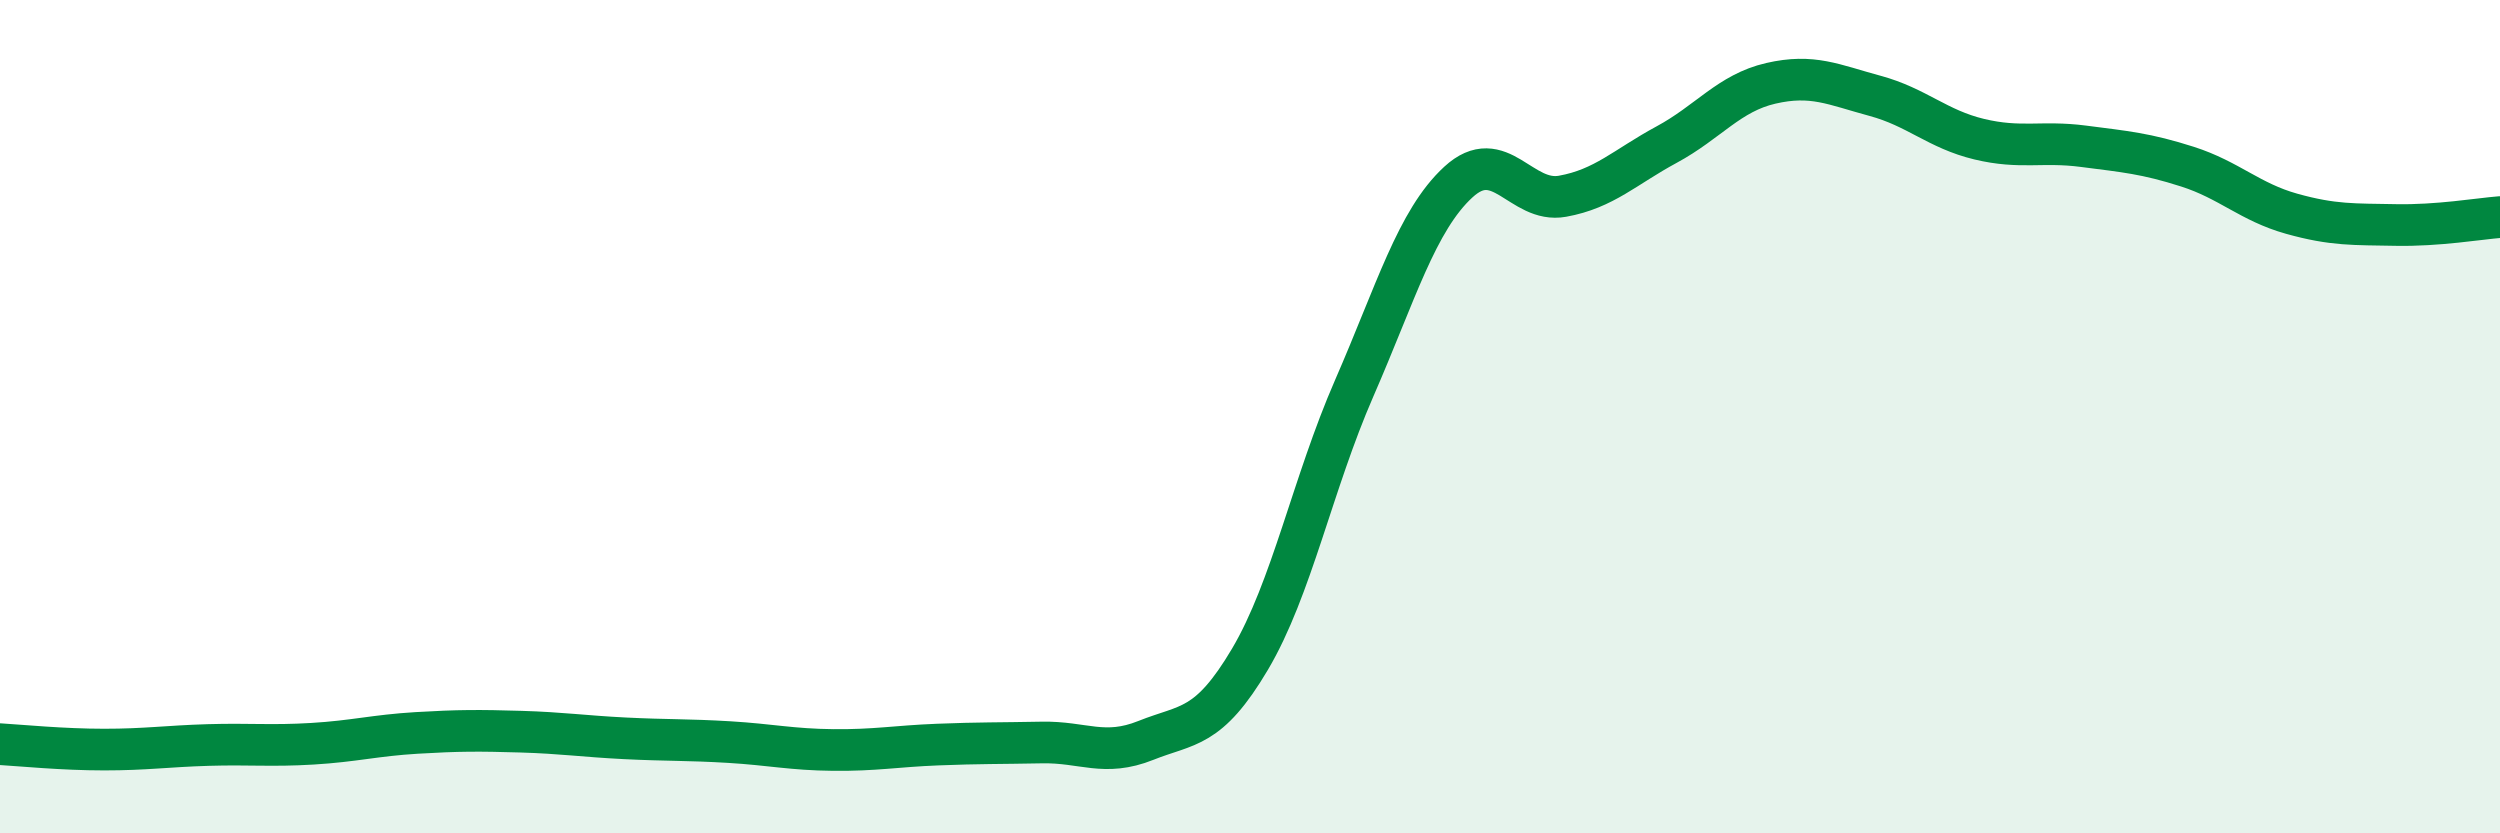
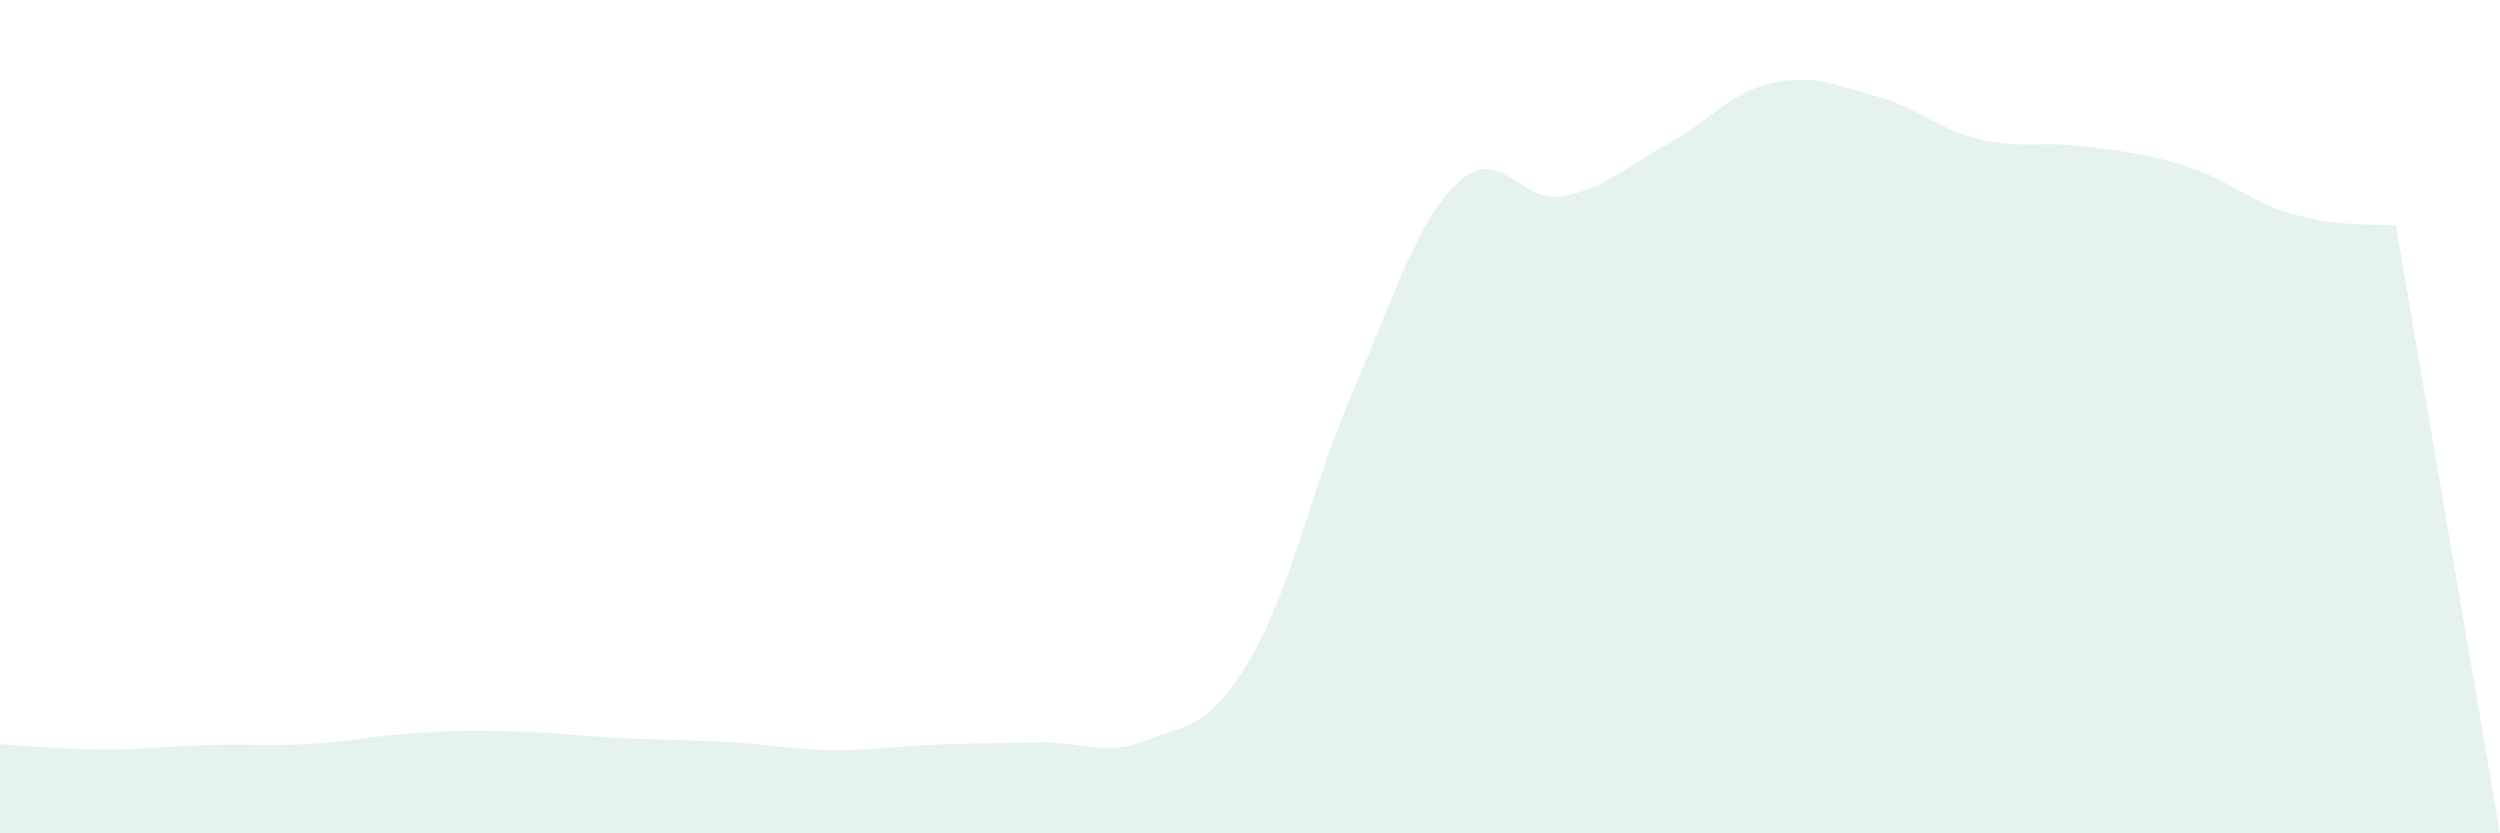
<svg xmlns="http://www.w3.org/2000/svg" width="60" height="20" viewBox="0 0 60 20">
-   <path d="M 0,17.86 C 0.5,17.89 1.5,17.99 2.5,17.99 C 3.5,17.99 4,17.91 5,17.88 C 6,17.85 6.5,17.91 7.5,17.85 C 8.5,17.79 9,17.65 10,17.59 C 11,17.53 11.5,17.53 12.5,17.56 C 13.5,17.59 14,17.67 15,17.72 C 16,17.77 16.5,17.75 17.5,17.81 C 18.5,17.87 19,17.99 20,18 C 21,18.01 21.5,17.91 22.5,17.87 C 23.5,17.83 24,17.84 25,17.82 C 26,17.8 26.5,18.17 27.5,17.77 C 28.5,17.37 29,17.51 30,15.82 C 31,14.13 31.5,11.61 32.5,9.32 C 33.5,7.03 34,5.29 35,4.37 C 36,3.45 36.5,4.89 37.5,4.71 C 38.5,4.53 39,4.01 40,3.47 C 41,2.93 41.5,2.23 42.5,2 C 43.5,1.77 44,2.03 45,2.3 C 46,2.57 46.5,3.1 47.5,3.34 C 48.5,3.58 49,3.38 50,3.51 C 51,3.64 51.5,3.68 52.5,4 C 53.5,4.32 54,4.85 55,5.13 C 56,5.41 56.5,5.38 57.5,5.4 C 58.5,5.42 59.5,5.25 60,5.21L60 20L0 20Z" fill="#008740" opacity="0.1" stroke-linecap="round" stroke-linejoin="round" />
-   <path d="M 0,17.86 C 0.5,17.89 1.5,17.99 2.5,17.99 C 3.5,17.99 4,17.91 5,17.88 C 6,17.85 6.5,17.91 7.5,17.85 C 8.5,17.79 9,17.65 10,17.59 C 11,17.53 11.5,17.53 12.5,17.56 C 13.5,17.59 14,17.67 15,17.72 C 16,17.77 16.5,17.75 17.5,17.81 C 18.5,17.87 19,17.99 20,18 C 21,18.01 21.5,17.91 22.5,17.87 C 23.5,17.83 24,17.84 25,17.82 C 26,17.8 26.5,18.17 27.5,17.77 C 28.5,17.37 29,17.51 30,15.82 C 31,14.13 31.5,11.61 32.5,9.32 C 33.5,7.03 34,5.29 35,4.37 C 36,3.45 36.5,4.89 37.5,4.71 C 38.5,4.53 39,4.01 40,3.47 C 41,2.93 41.5,2.23 42.5,2 C 43.5,1.77 44,2.03 45,2.3 C 46,2.57 46.5,3.1 47.5,3.34 C 48.5,3.58 49,3.38 50,3.51 C 51,3.64 51.5,3.68 52.5,4 C 53.5,4.32 54,4.85 55,5.13 C 56,5.41 56.5,5.38 57.5,5.4 C 58.5,5.42 59.5,5.25 60,5.21" stroke="#008740" stroke-width="1" fill="none" stroke-linecap="round" stroke-linejoin="round" />
+   <path d="M 0,17.86 C 0.5,17.89 1.5,17.99 2.5,17.99 C 3.5,17.99 4,17.91 5,17.88 C 6,17.85 6.5,17.91 7.5,17.85 C 8.5,17.79 9,17.65 10,17.59 C 11,17.53 11.5,17.53 12.5,17.56 C 13.5,17.59 14,17.67 15,17.72 C 16,17.77 16.5,17.75 17.5,17.81 C 18.5,17.87 19,17.99 20,18 C 21,18.01 21.5,17.91 22.5,17.87 C 23.5,17.83 24,17.84 25,17.82 C 26,17.8 26.5,18.17 27.5,17.77 C 28.5,17.37 29,17.51 30,15.82 C 31,14.13 31.5,11.61 32.5,9.32 C 33.5,7.03 34,5.29 35,4.37 C 36,3.45 36.5,4.89 37.5,4.71 C 38.5,4.53 39,4.01 40,3.47 C 41,2.93 41.5,2.23 42.5,2 C 43.5,1.77 44,2.03 45,2.3 C 46,2.57 46.5,3.1 47.5,3.34 C 48.5,3.58 49,3.38 50,3.51 C 51,3.64 51.5,3.68 52.5,4 C 53.5,4.32 54,4.85 55,5.13 C 56,5.41 56.5,5.38 57.5,5.4 L60 20L0 20Z" fill="#008740" opacity="0.1" stroke-linecap="round" stroke-linejoin="round" />
</svg>